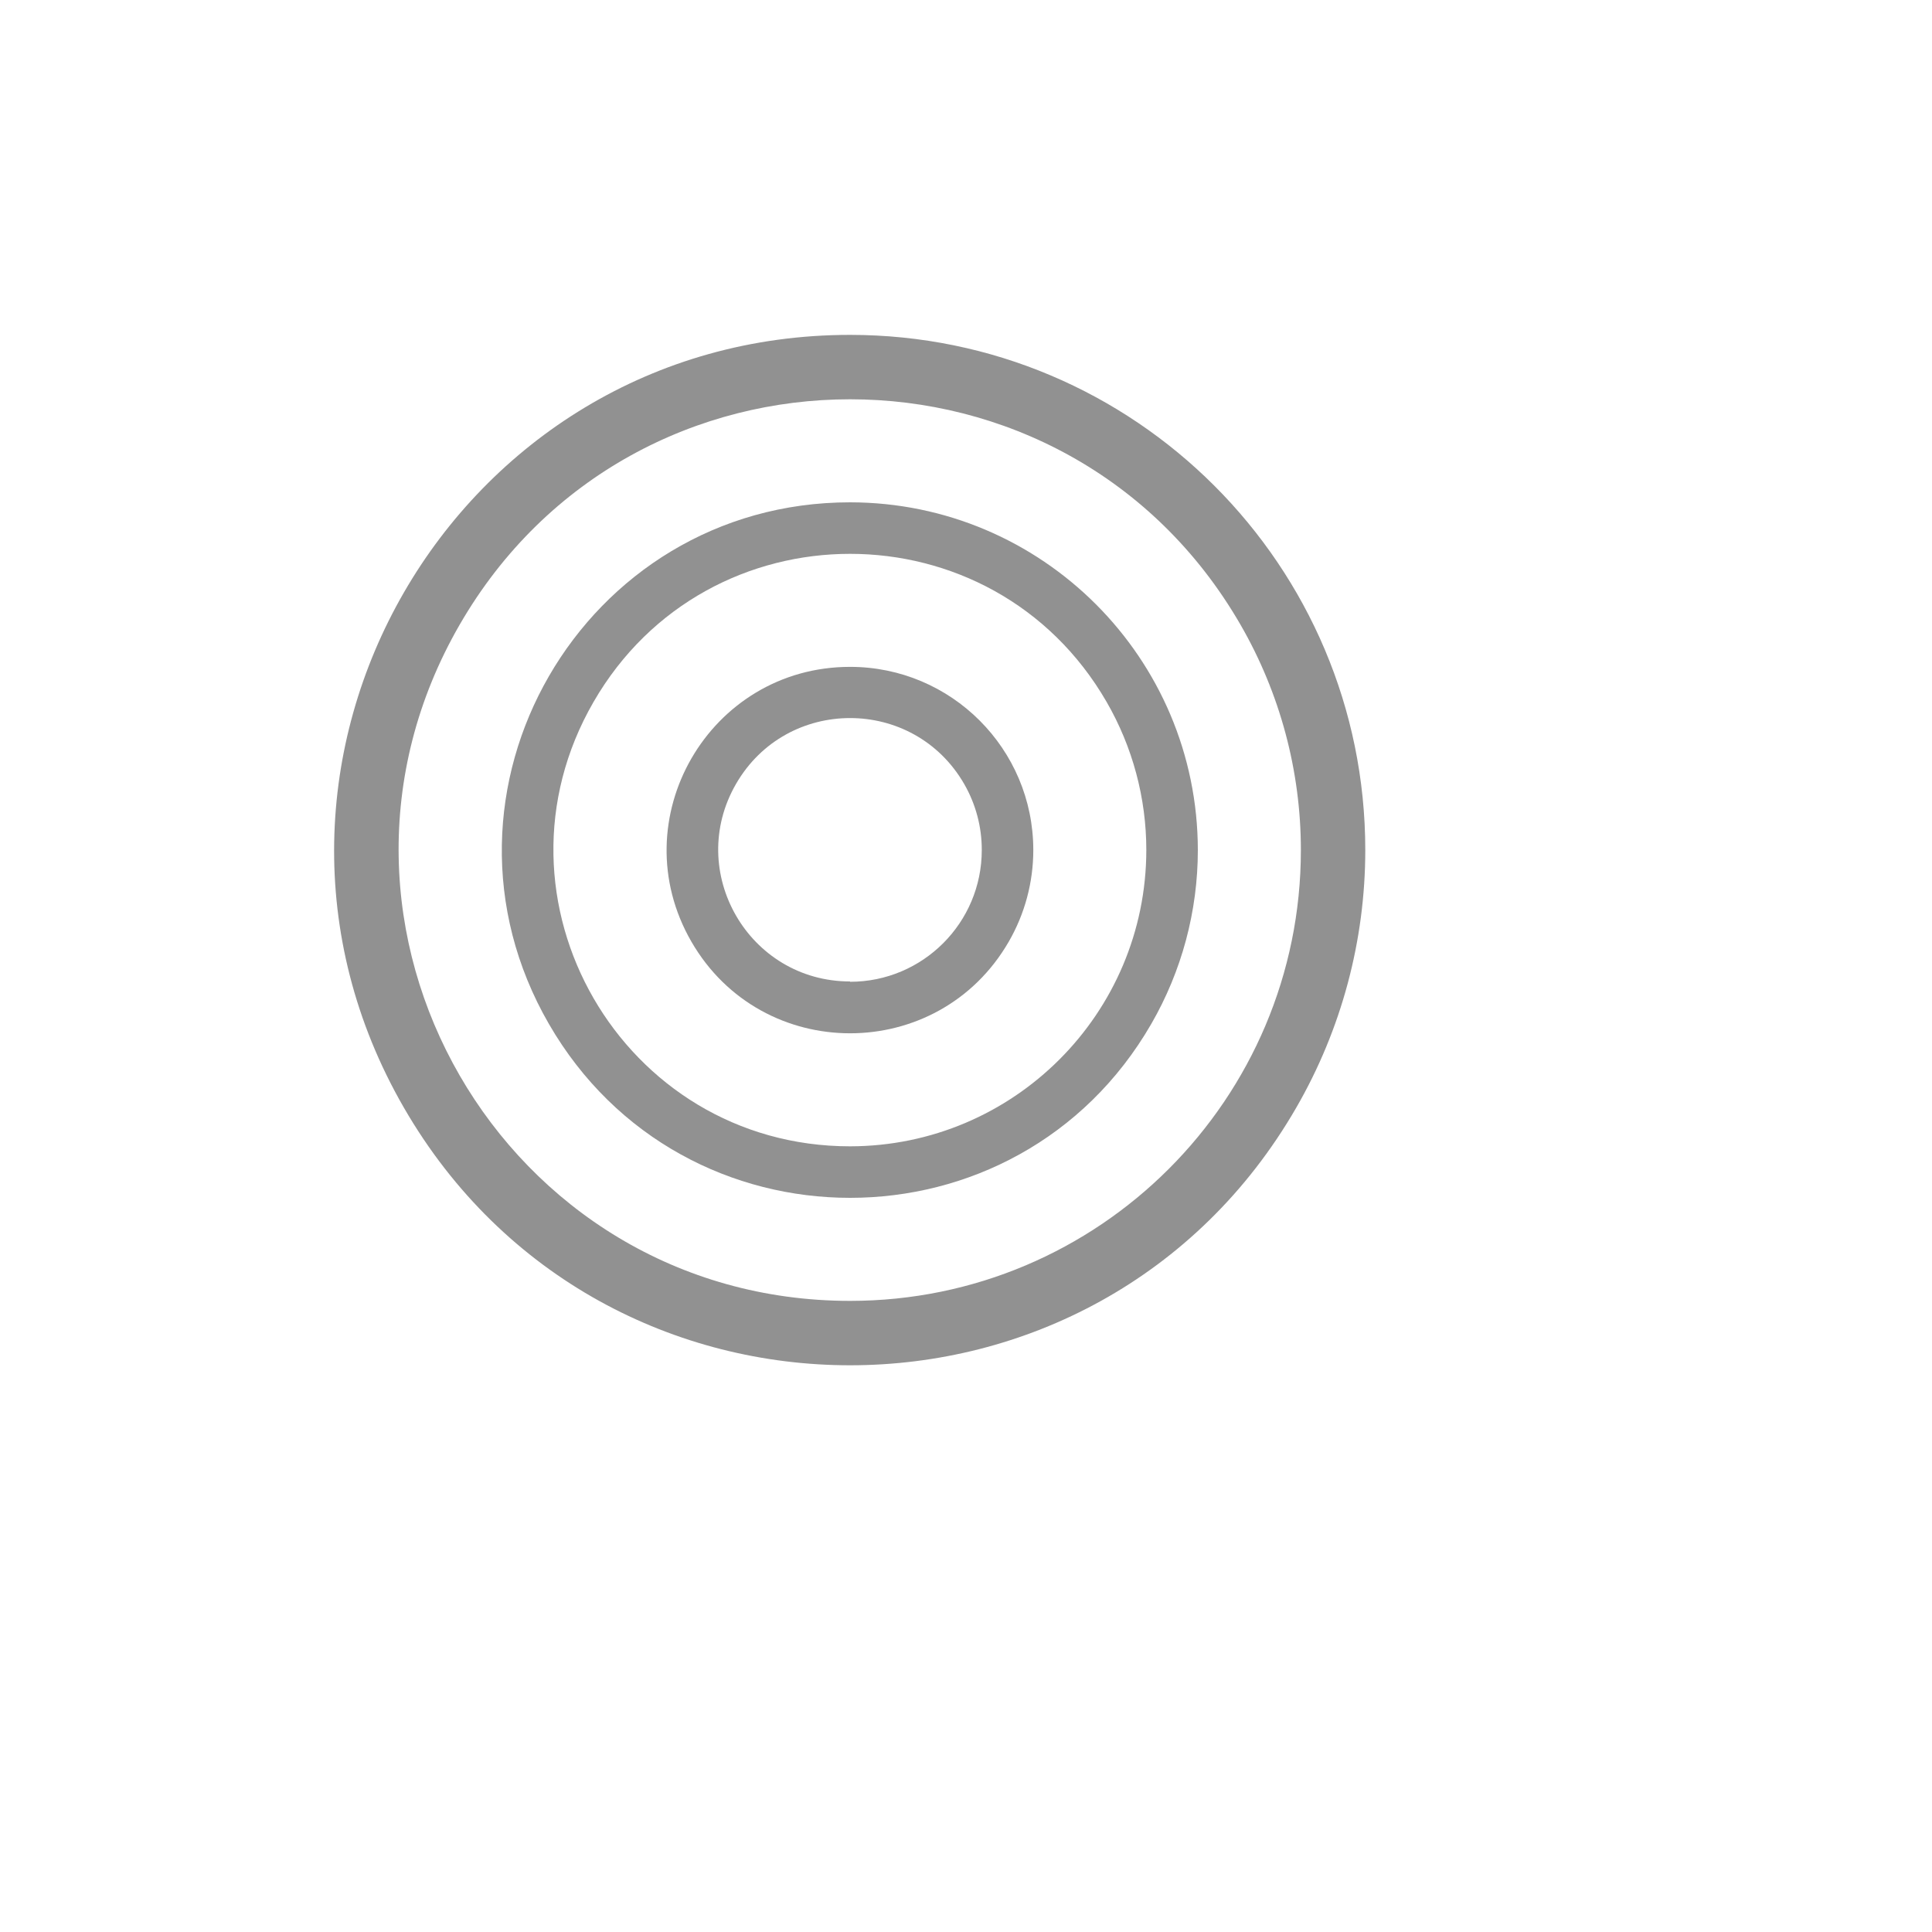
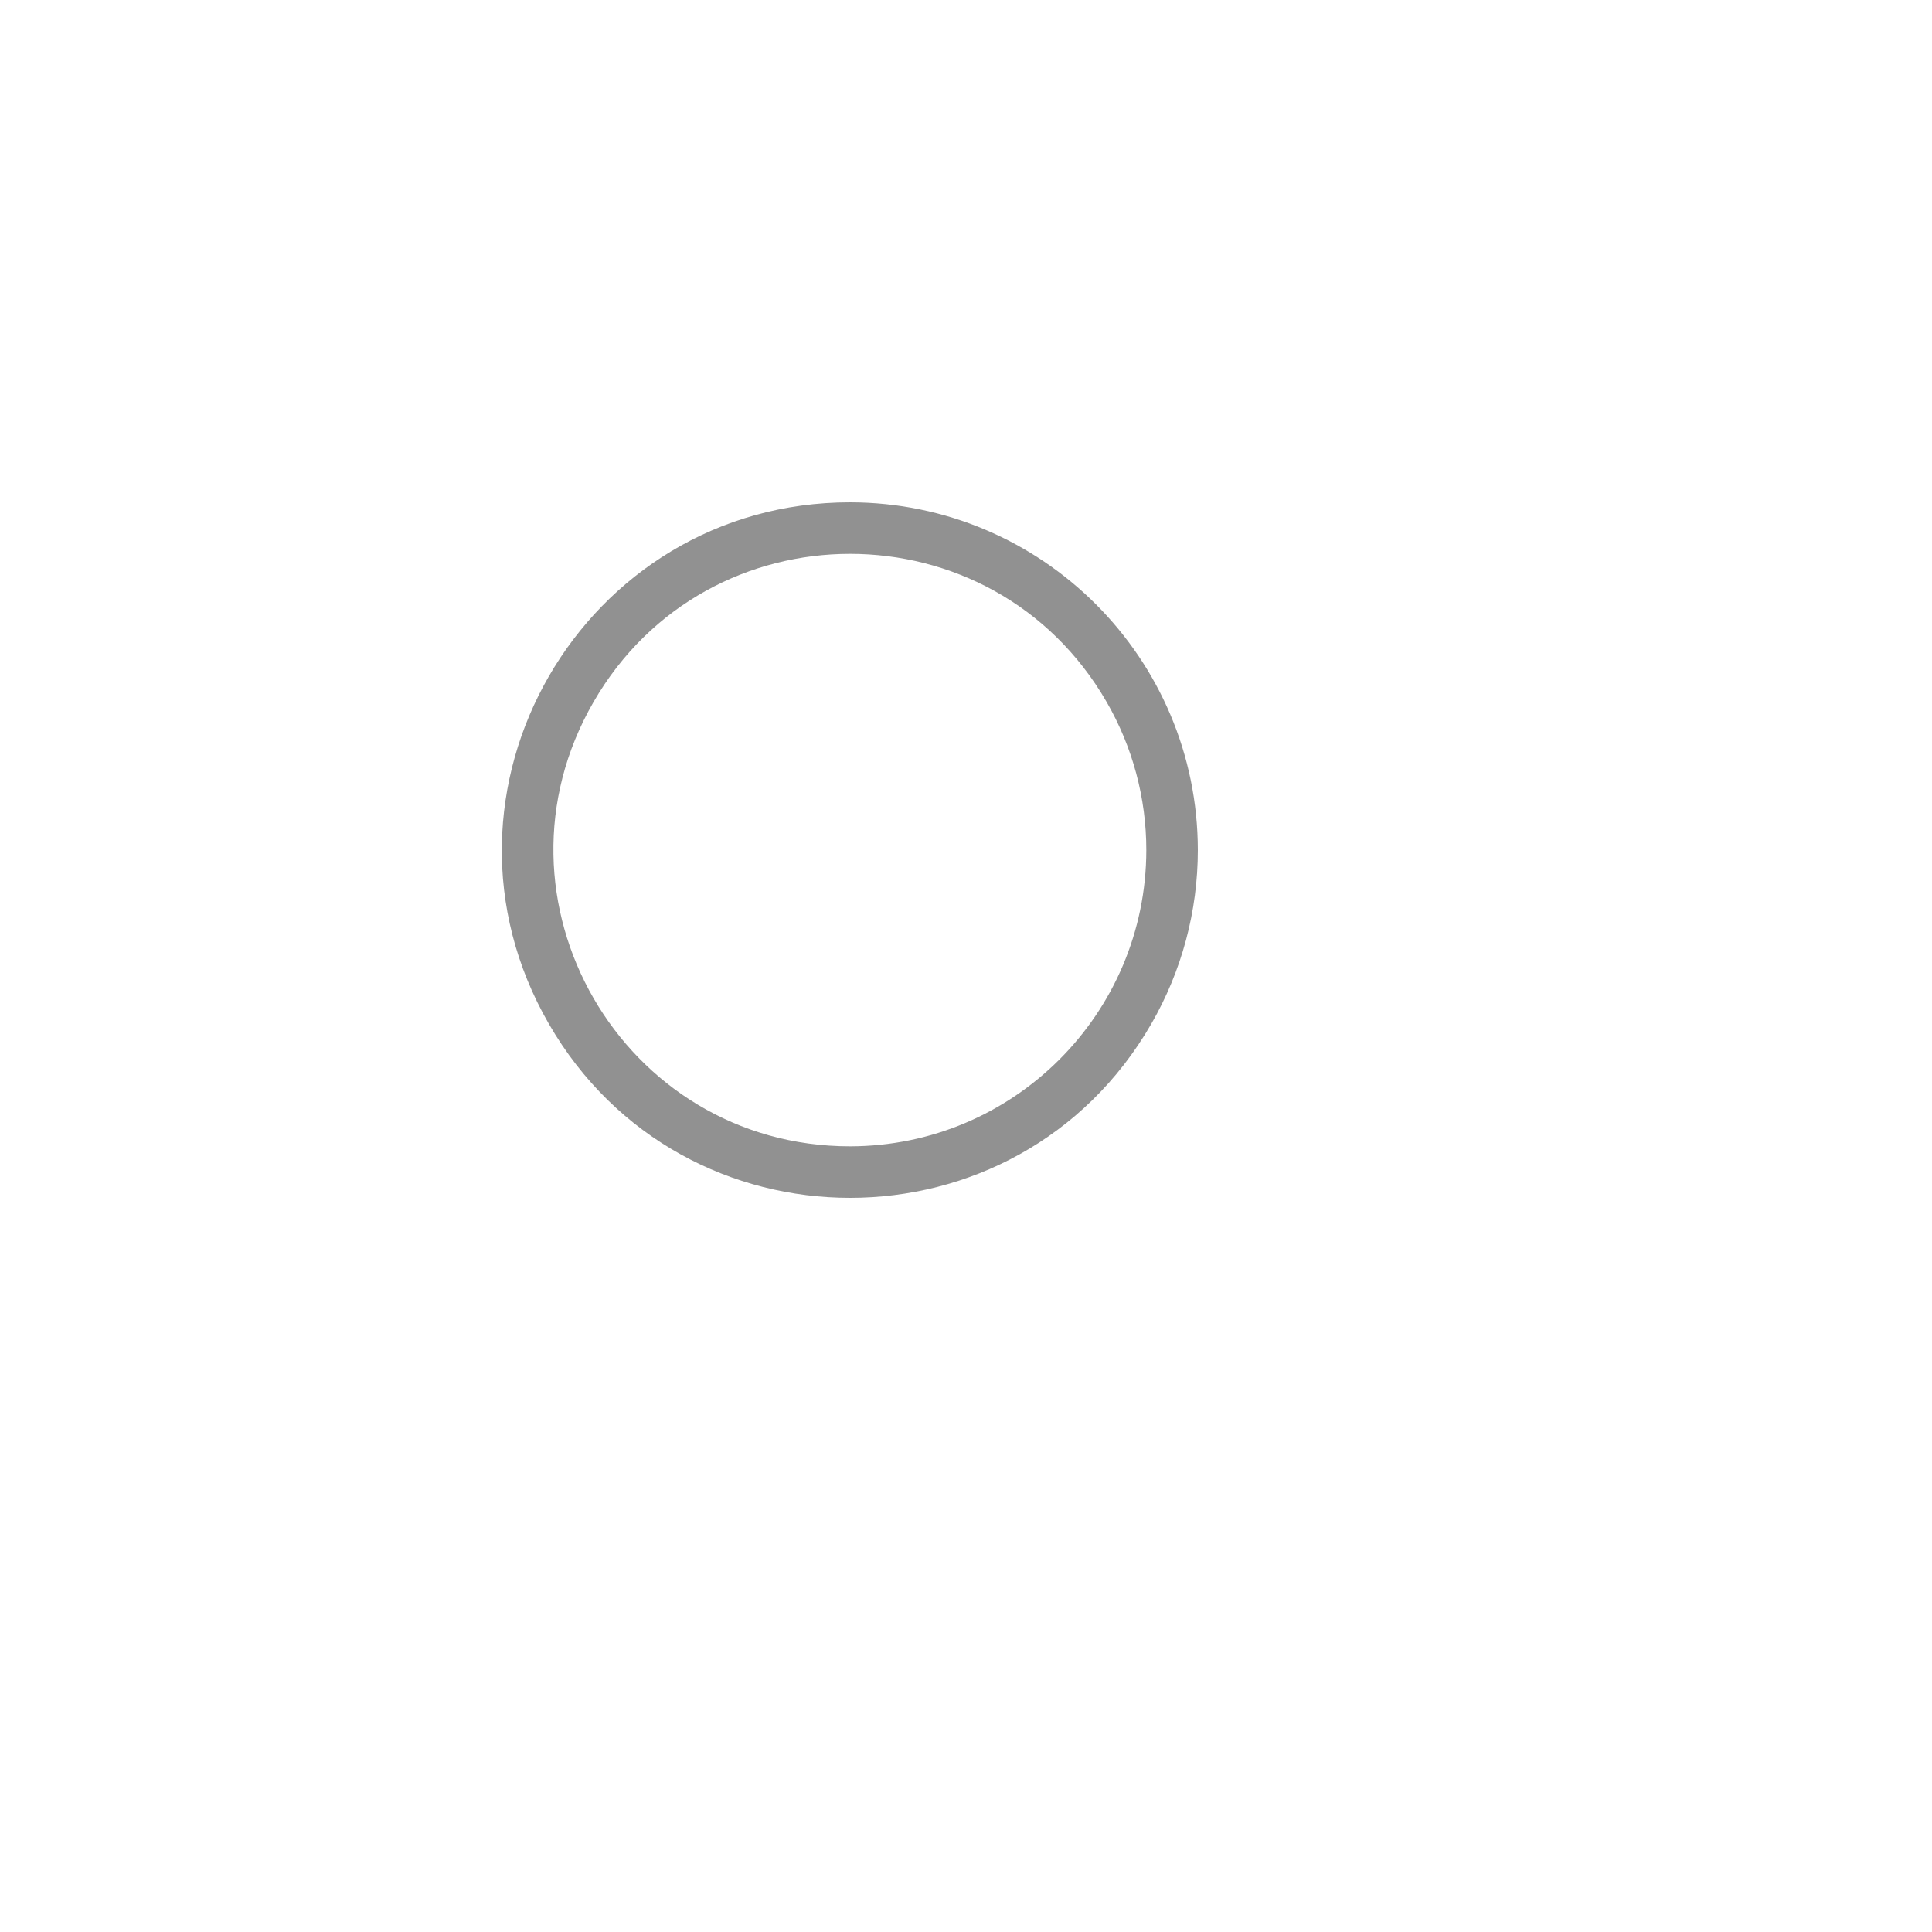
<svg xmlns="http://www.w3.org/2000/svg" version="1.1" width="100%" height="100%" id="svgWorkerArea" viewBox="-25 -25 625 625" style="background: white;">
  <defs id="defsdoc">
    <pattern id="patternBool" x="0" y="0" width="10" height="10" patternUnits="userSpaceOnUse" patternTransform="rotate(35)">
-       <circle cx="5" cy="5" r="4" style="stroke: none;fill: #ff000070;" />
-     </pattern>
+       </pattern>
  </defs>
  <g id="fileImp-949333096" class="cosito">
-     <path id="pathImp-670264835" fill="#91919144" class="grouped" d="M250 83.333C121.7 83.333 41.513 222.222 105.662 333.333 169.812 444.445 330.188 444.445 394.337 333.333 408.966 307.997 416.667 279.256 416.667 250 416.667 157.952 342.048 83.333 250 83.333 250 83.333 250 83.333 250 83.333M250 395.833C137.738 395.833 67.573 274.305 123.704 177.083 179.835 79.862 320.165 79.862 376.296 177.083 389.095 199.253 395.833 224.401 395.833 250 395.833 330.542 330.542 395.833 250 395.833 250 395.833 250 395.833 250 395.833" />
    <path id="pathImp-239464394" fill="#91919144" class="grouped" d="M250 137.5C163.398 137.5 109.271 231.25 152.572 306.25 195.873 381.25 304.127 381.25 347.428 306.25 357.302 289.148 362.5 269.748 362.5 250 362.443 187.892 312.108 137.557 250 137.5 250 137.5 250 137.5 250 137.5M250 345.833C176.227 345.833 130.12 265.972 167.006 202.083 203.892 138.195 296.108 138.195 332.994 202.083 341.405 216.652 345.833 233.178 345.833 250 345.776 302.903 302.903 345.776 250 345.833 250 345.833 250 345.833 250 345.833" />
-     <path id="pathImp-823845537" fill="#91919144" class="grouped" d="M250 190.729C204.373 190.729 175.856 240.122 198.67 279.635 221.483 319.149 278.517 319.149 301.33 279.635 306.532 270.625 309.271 260.404 309.271 250 309.271 217.266 282.734 190.729 250 190.729 250 190.729 250 190.729 250 190.729M250 292.5C217.203 292.5 196.705 256.997 213.104 228.594 229.502 200.191 270.498 200.191 286.897 228.594 290.653 235.101 292.623 242.487 292.604 250 292.604 273.529 273.529 292.604 250 292.604 250 292.604 250 292.5 250 292.5" />
-     <path id="rectImp-85348007" fill="#91919144" fill-opacity="0" class="grouped" d="M62.5 62.5C62.5 62.5 437.5 62.5 437.5 62.5 437.5 62.5 437.5 437.5 437.5 437.5 437.5 437.5 62.5 437.5 62.5 437.5 62.5 437.5 62.5 62.5 62.5 62.5 62.5 62.5 62.5 62.5 62.5 62.5" />
  </g>
</svg>